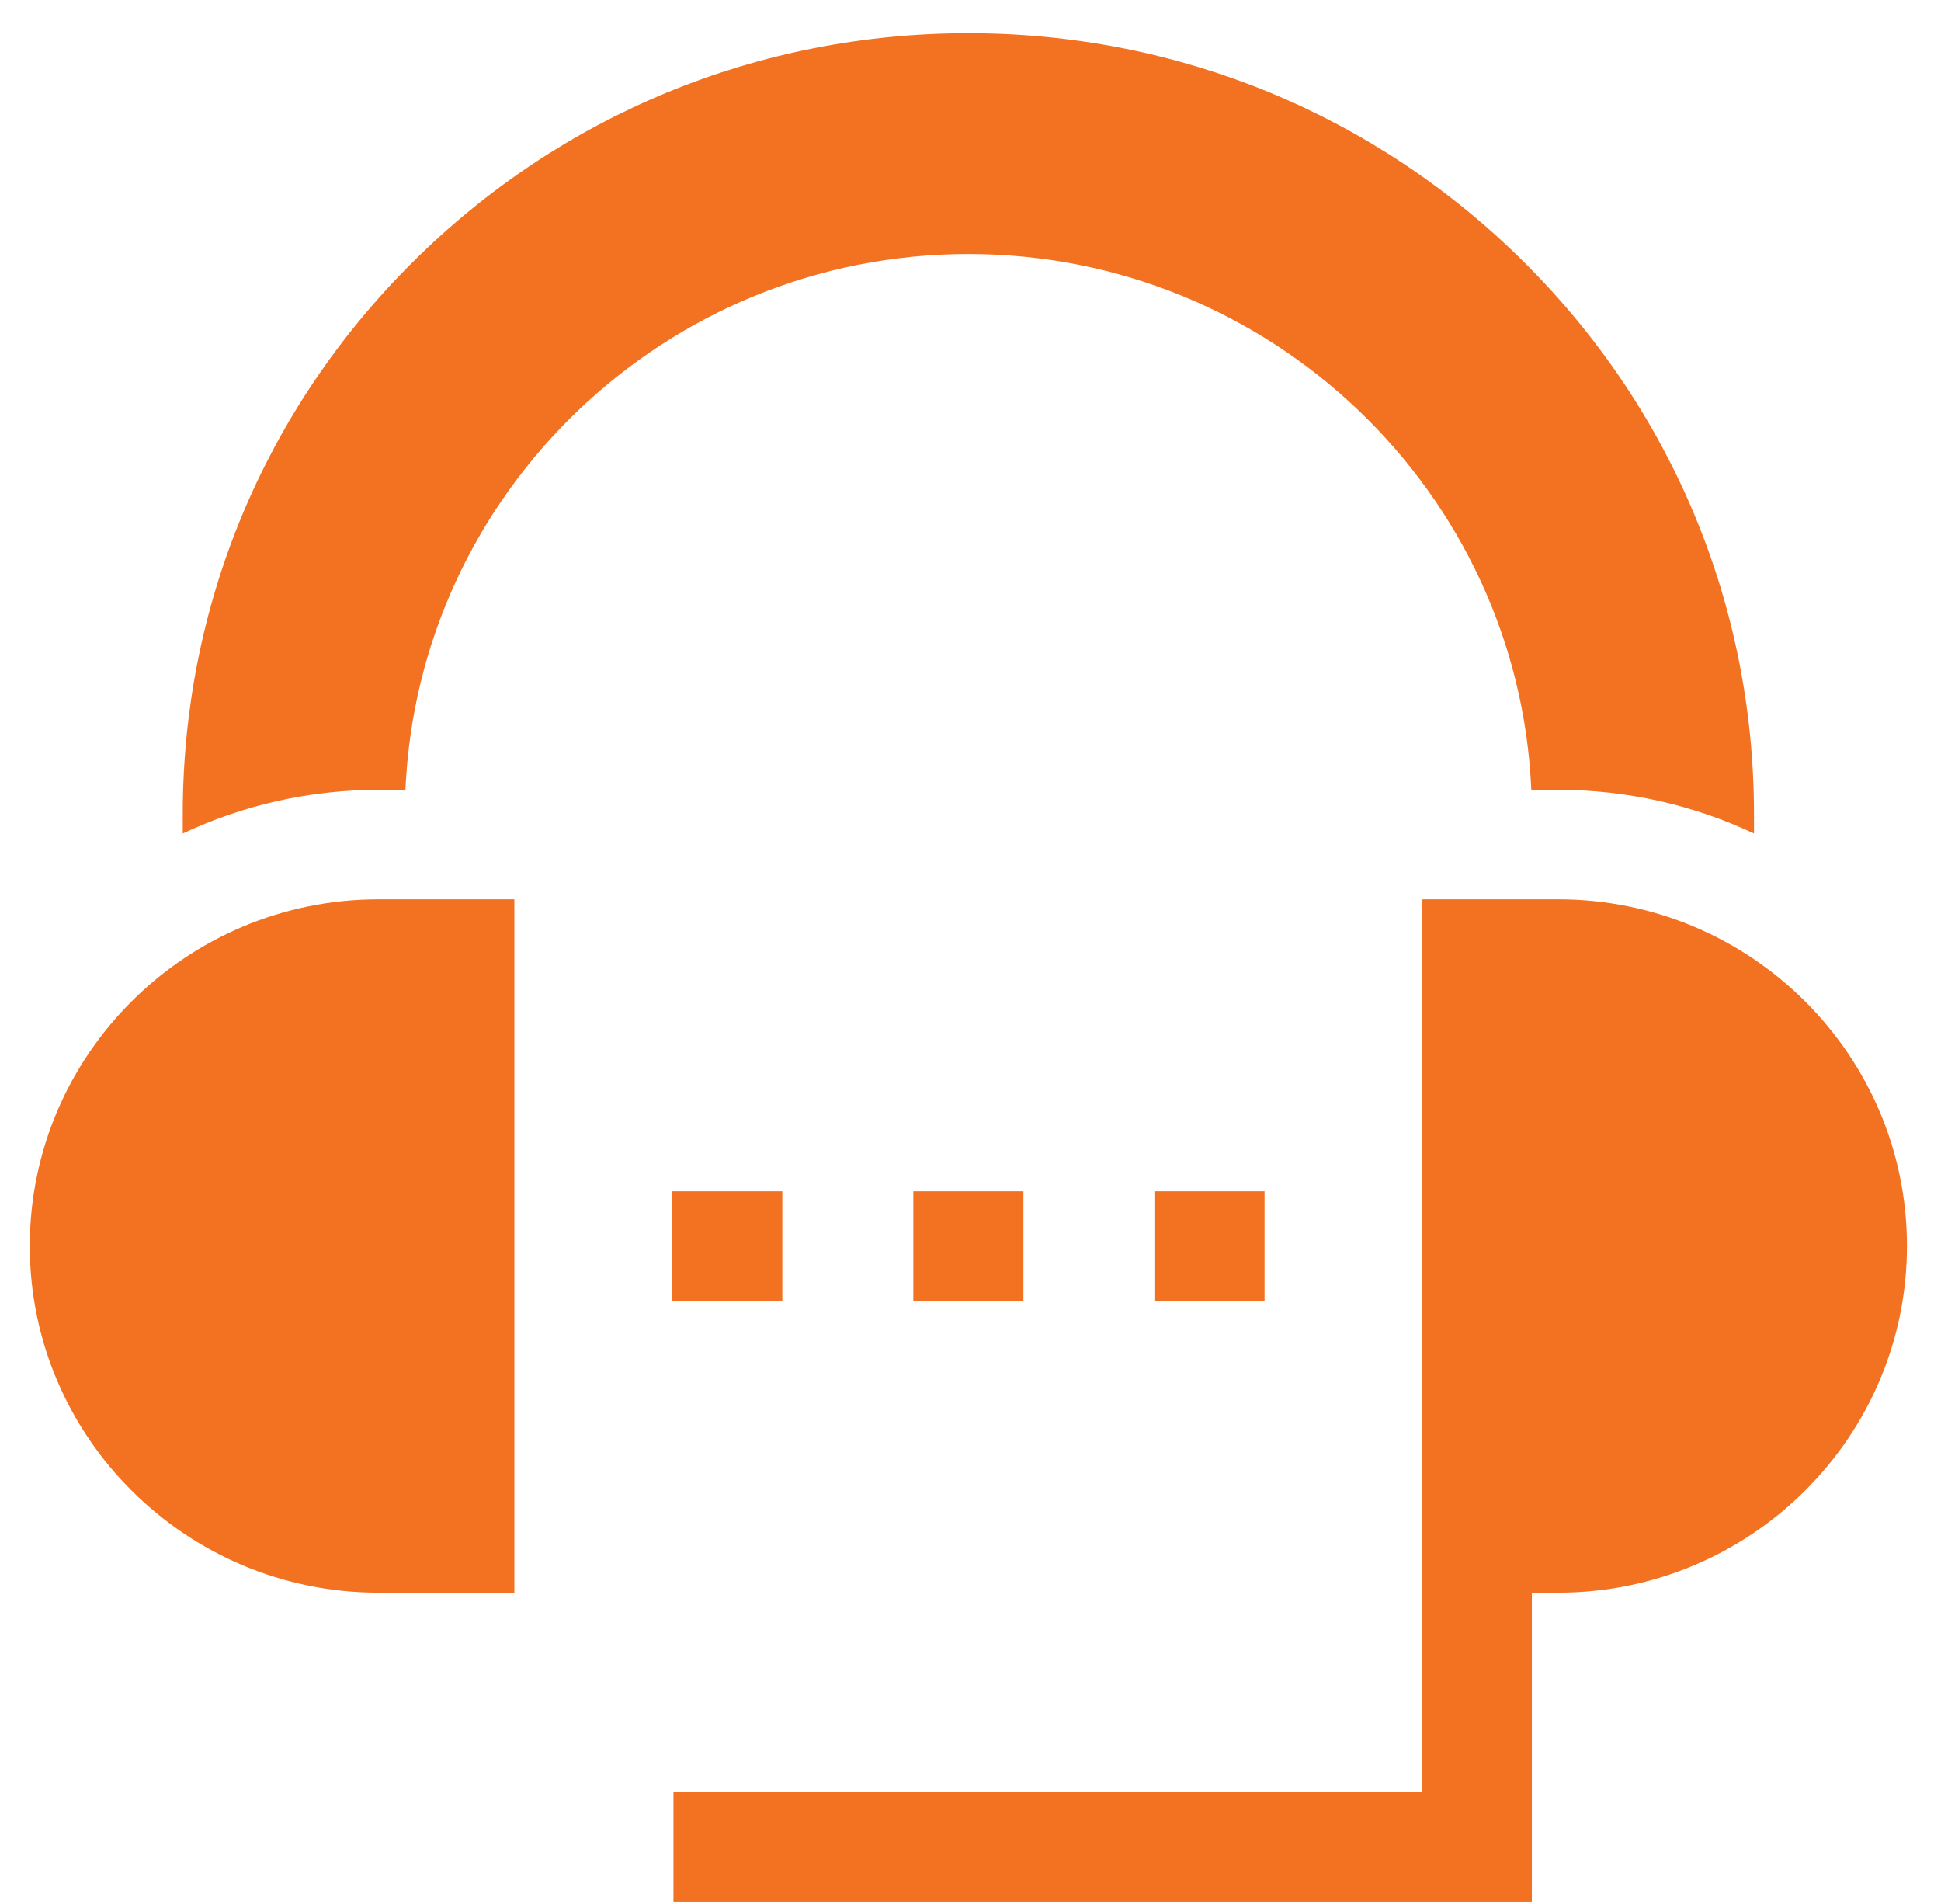
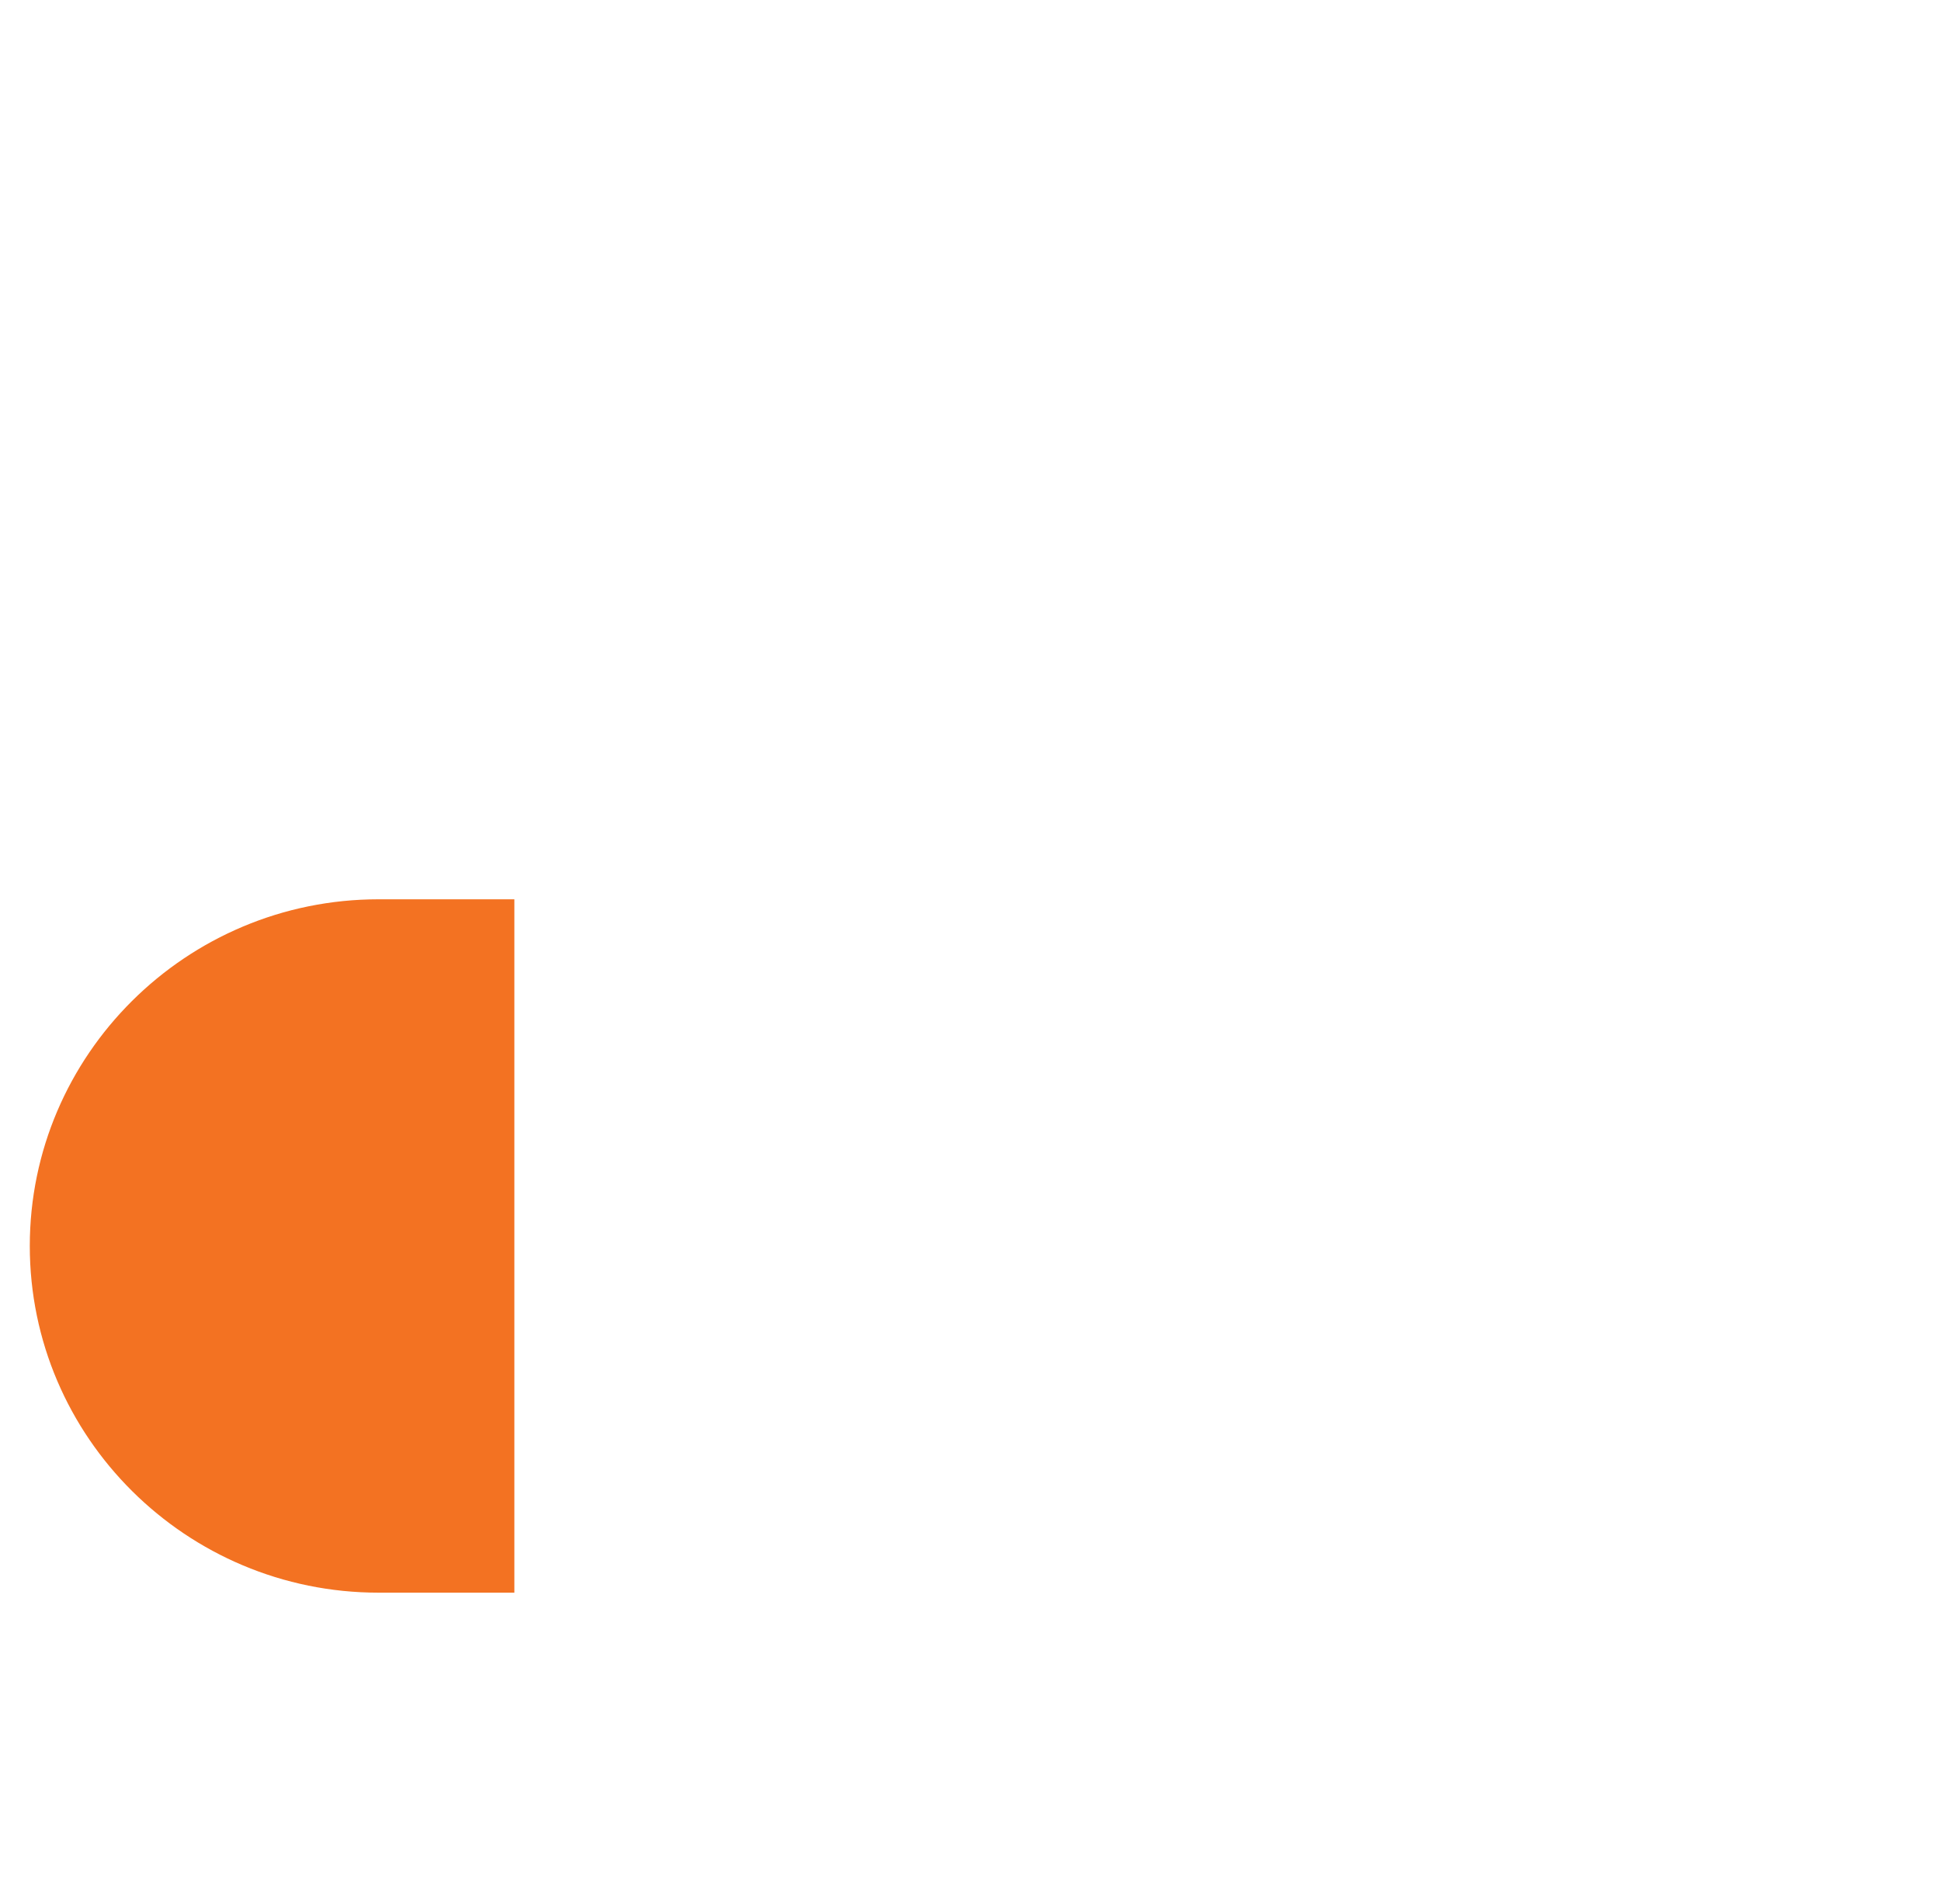
<svg xmlns="http://www.w3.org/2000/svg" width="52" height="51" viewBox="0 0 52 51" fill="none">
-   <path d="M10.141 21.157H10.862C11.207 13.185 17.839 6.804 25.943 6.804C34.047 6.804 40.68 13.185 41.024 21.157H41.745C43.62 21.157 45.398 21.577 46.99 22.326V21.808C46.99 16.221 44.801 10.968 40.826 7.017C36.85 3.066 31.565 0.89 25.943 0.89C20.321 0.89 15.036 3.066 11.06 7.017C7.085 10.968 4.896 16.221 4.896 21.808V22.326C6.488 21.577 8.266 21.157 10.141 21.157Z" fill="#F37222" />
  <path d="M13.78 24.089H10.141C4.989 24.089 0.798 28.255 0.798 33.376C0.798 38.496 4.989 42.662 10.141 42.662H13.78V24.089H13.78Z" fill="#F37222" />
-   <path d="M41.745 42.662C46.897 42.662 51.088 38.496 51.088 33.376C51.088 28.255 46.897 24.089 41.745 24.089H38.105L38.089 48.006H18.042V50.938H41.039V42.662H41.745Z" fill="#F37222" />
-   <path d="M18.008 31.91H20.959V34.842H18.008V31.91Z" fill="#F37222" />
-   <path d="M30.927 31.91H33.878V34.842H30.927V31.91Z" fill="#F37222" />
-   <path d="M24.468 31.91H27.418V34.842H24.468V31.91Z" fill="#F37222" />
</svg>